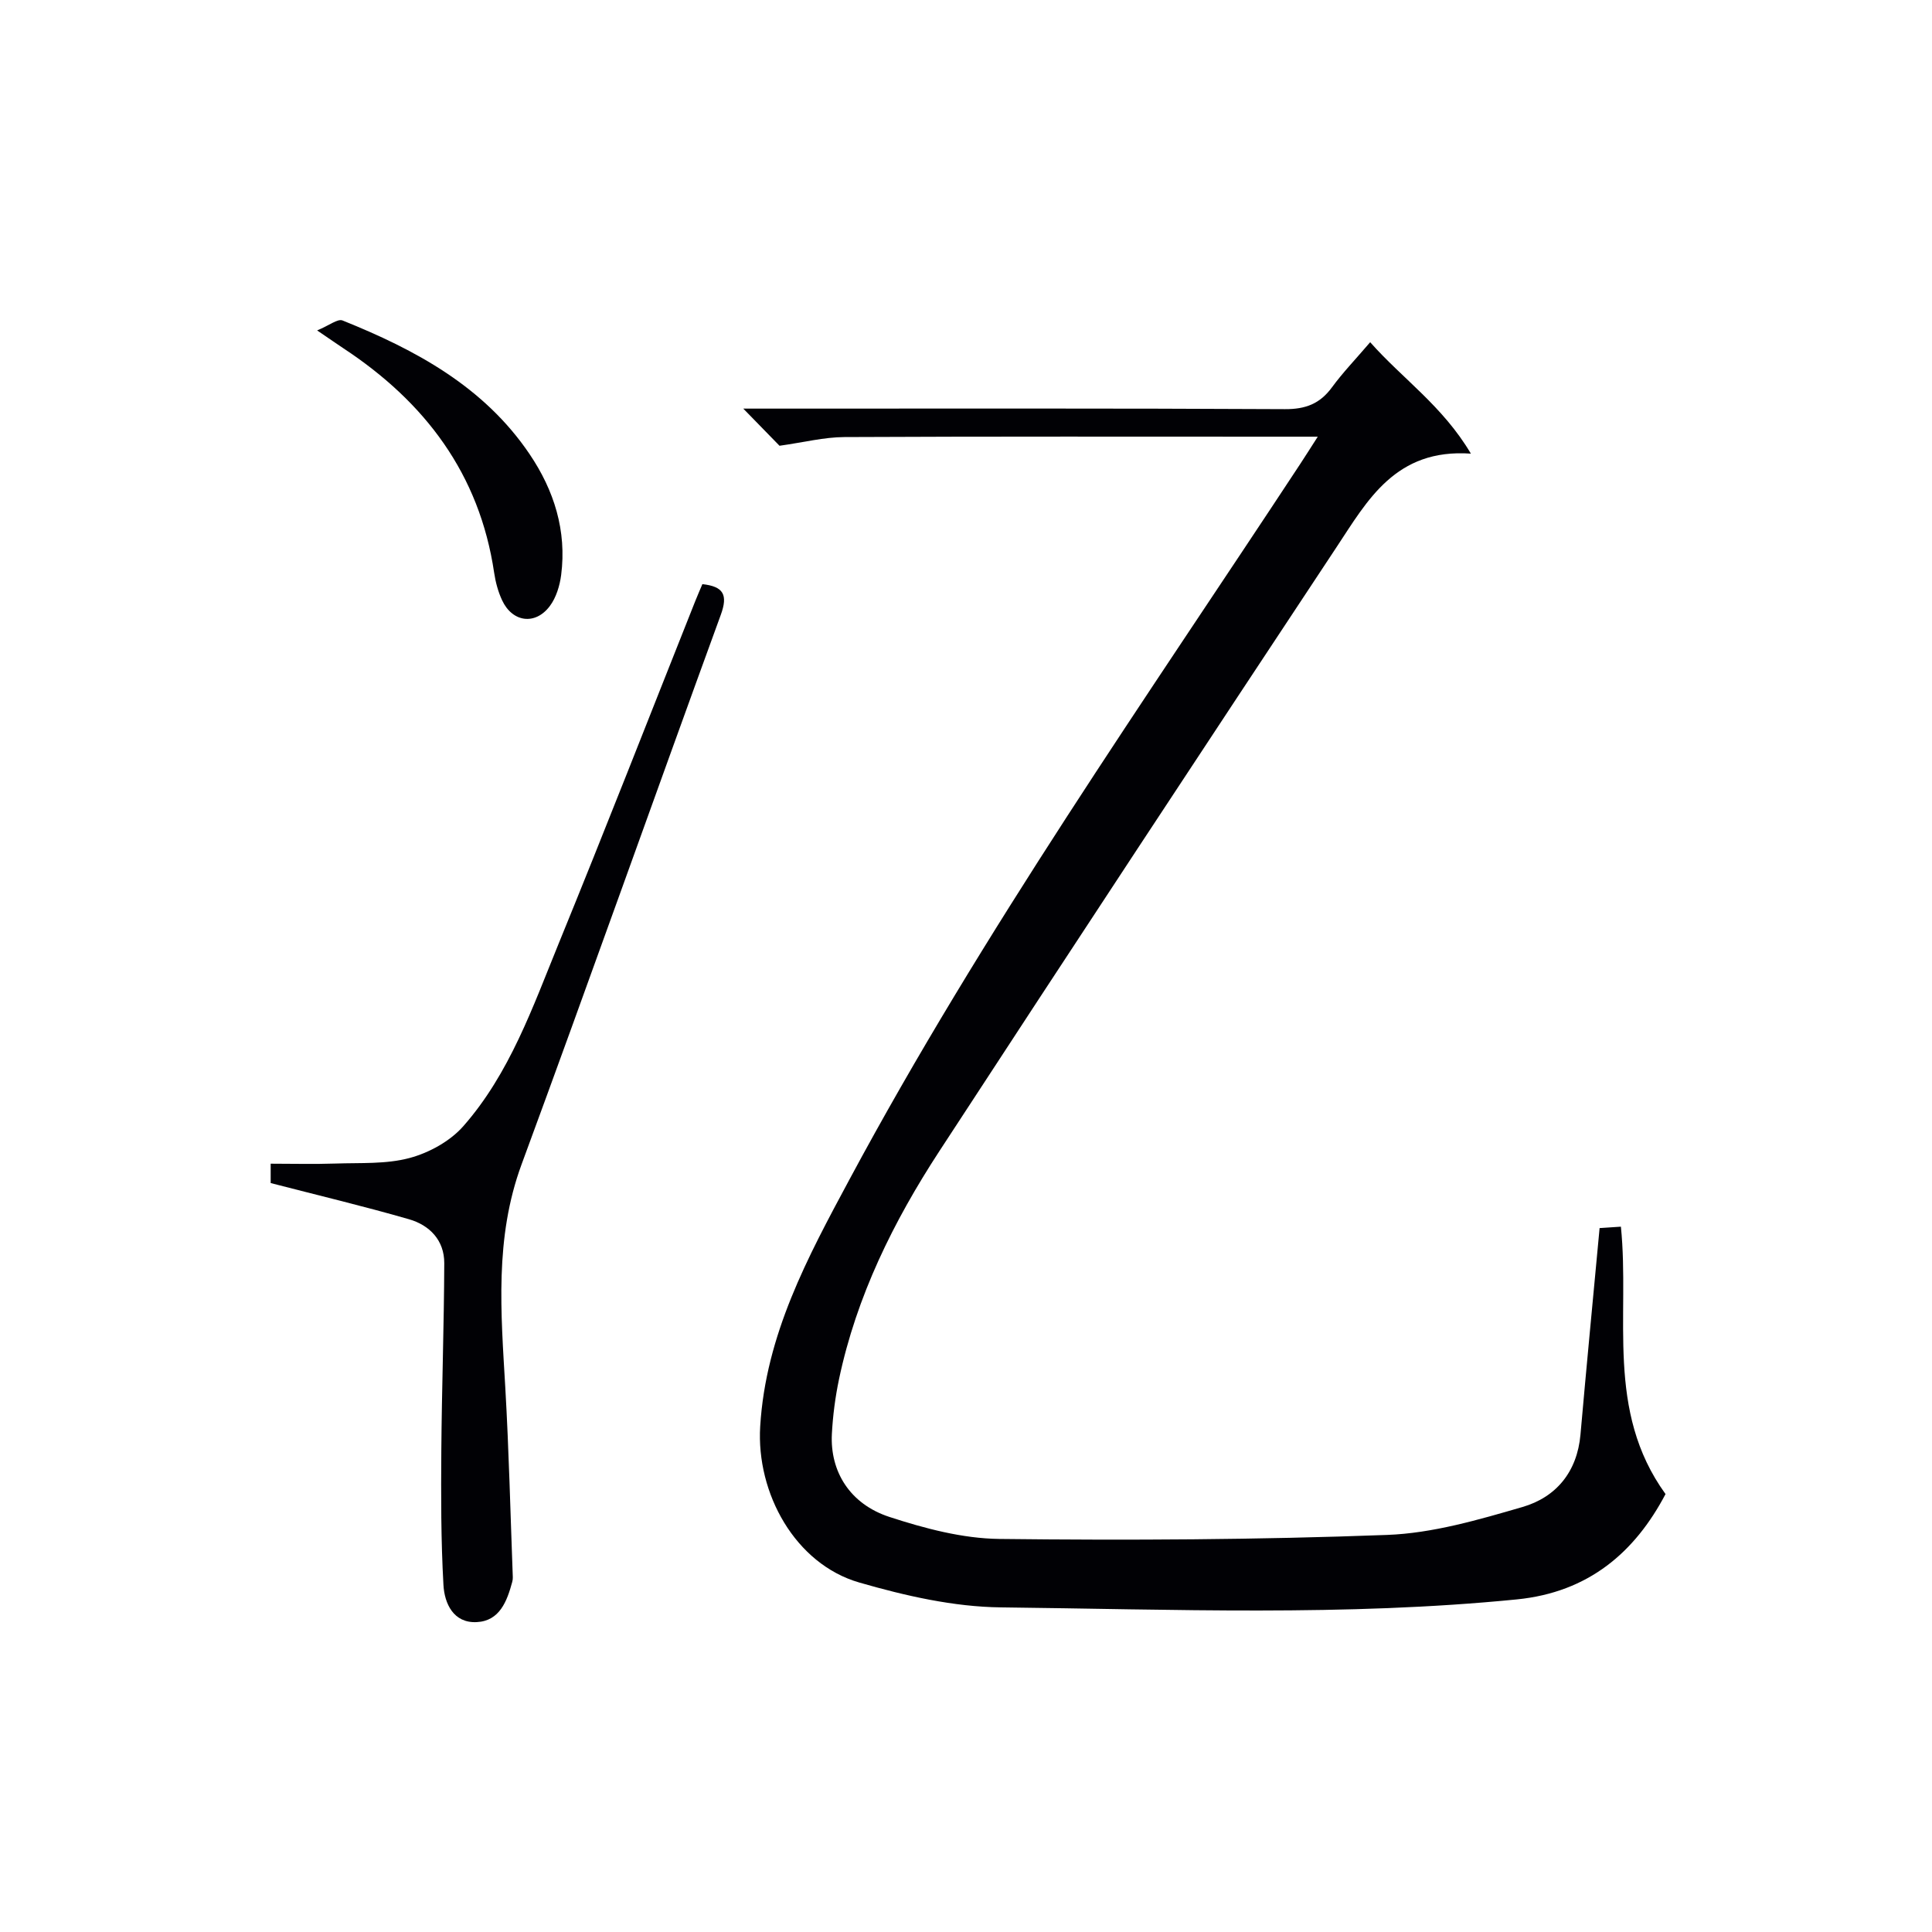
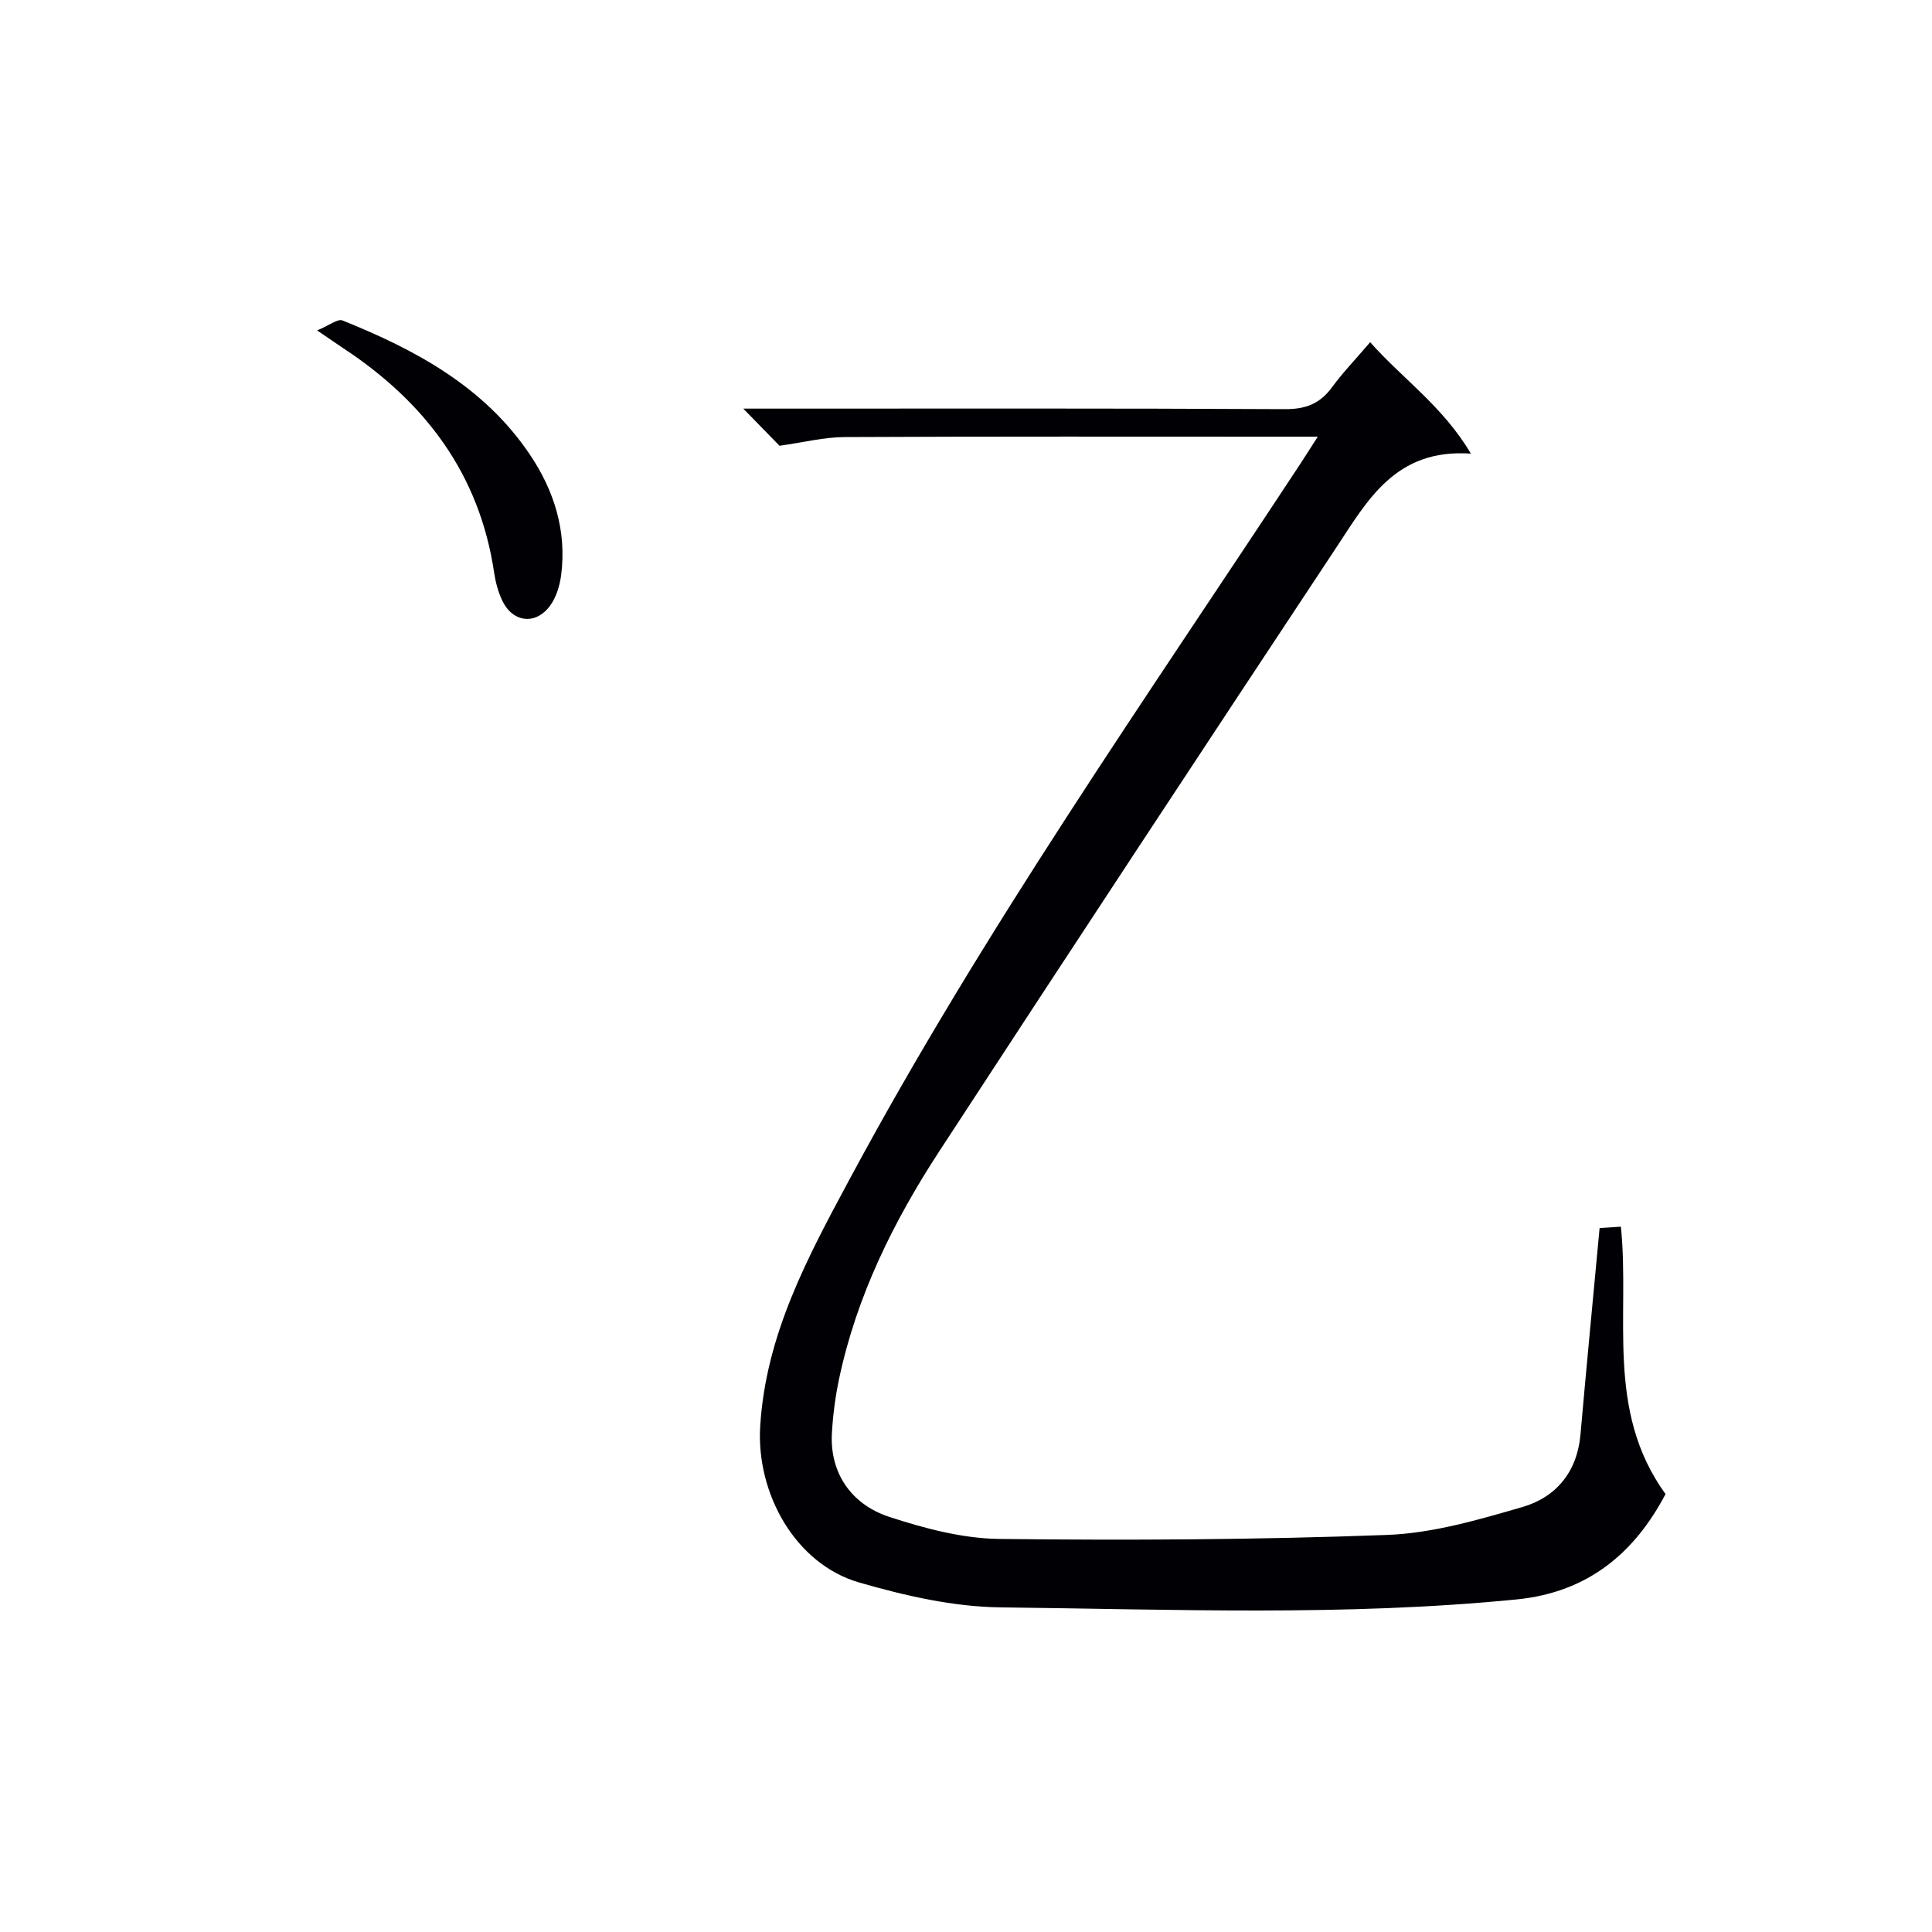
<svg xmlns="http://www.w3.org/2000/svg" enable-background="new 0 0 400 400" viewBox="0 0 400 400">
  <g fill="#010105">
    <path d="m272.83 90.41c-2.97 0-4.75 0-6.54 0-30.49 0-60.98-.07-91.48.08-4.19.02-8.37 1.09-13.42 1.8-1.71-1.75-4.19-4.3-7.5-7.69h6.18c35.32 0 70.65-.08 105.97.11 4.28.02 7.24-1.12 9.73-4.52 2.25-3.07 4.92-5.84 7.91-9.34 6.69 7.57 15.03 13.23 20.85 23.07-15.6-1.09-21.42 9.7-27.78 19.31-27.55 41.62-55 83.31-82.27 125.11-9.49 14.54-17.15 30.03-20.77 47.2-.78 3.73-1.28 7.55-1.48 11.36-.39 7.76 3.72 14.48 11.9 17.16 7.33 2.39 15.14 4.47 22.77 4.56 26.76.31 53.54.17 80.28-.83 9.42-.35 18.88-3.12 28.03-5.78 6.97-2.03 11.33-7.27 12.01-15 1.24-14.06 2.59-28.1 3.96-42.75 1.19-.08 2.72-.18 4.41-.29 1.89 18.61-3.27 38.08 9.24 55.36-6.32 12.02-15.9 20.33-30.79 21.81-35.56 3.53-71.21 2.05-106.82 1.65-9.8-.11-19.8-2.4-29.3-5.14-13.28-3.83-21.37-18.48-20.53-32.33 1.15-18.98 9.82-35 18.47-51.1 27.68-51.54 61.25-99.38 93.33-148.15 1.01-1.54 1.98-3.07 3.64-5.66z" />
-     <path d="m56.04 244.94c0-.77 0-2.21 0-4.01 4.55 0 8.98.12 13.4-.03 5.14-.18 10.48.16 15.36-1.15 4.04-1.08 8.38-3.47 11.12-6.58 9.61-10.93 14.36-24.63 19.76-37.85 9.61-23.51 18.84-47.18 28.23-70.78.48-1.21 1.01-2.41 1.51-3.6 4.38.48 5.33 2.2 3.81 6.36-13.83 37.9-27.29 75.93-41.25 113.79-5.61 15.23-4.26 30.68-3.36 46.26.75 13.05 1.06 26.12 1.55 39.19.01.33-.03.67-.12.99-1.08 4-2.61 8.07-7.34 8.31-4.82.25-6.69-3.85-6.9-7.7-.52-9.25-.51-18.54-.44-27.81.1-12.93.56-25.87.61-38.8.02-4.73-3.02-7.87-7.31-9.1-9.36-2.7-18.85-4.96-28.63-7.49z" />
    <path d="m65.66 68.41c2.49-1.02 4.25-2.47 5.26-2.06 15.13 6.08 29.29 13.7 38.73 27.68 5.07 7.5 7.71 15.86 6.53 25.03-.29 2.22-1.03 4.66-2.34 6.41-3.01 4.03-7.75 3.38-9.88-1.18-.83-1.77-1.36-3.75-1.65-5.7-3.03-20.47-14.32-35.36-31.23-46.49-1.24-.82-2.46-1.68-5.42-3.69z" />
  </g>
</svg>